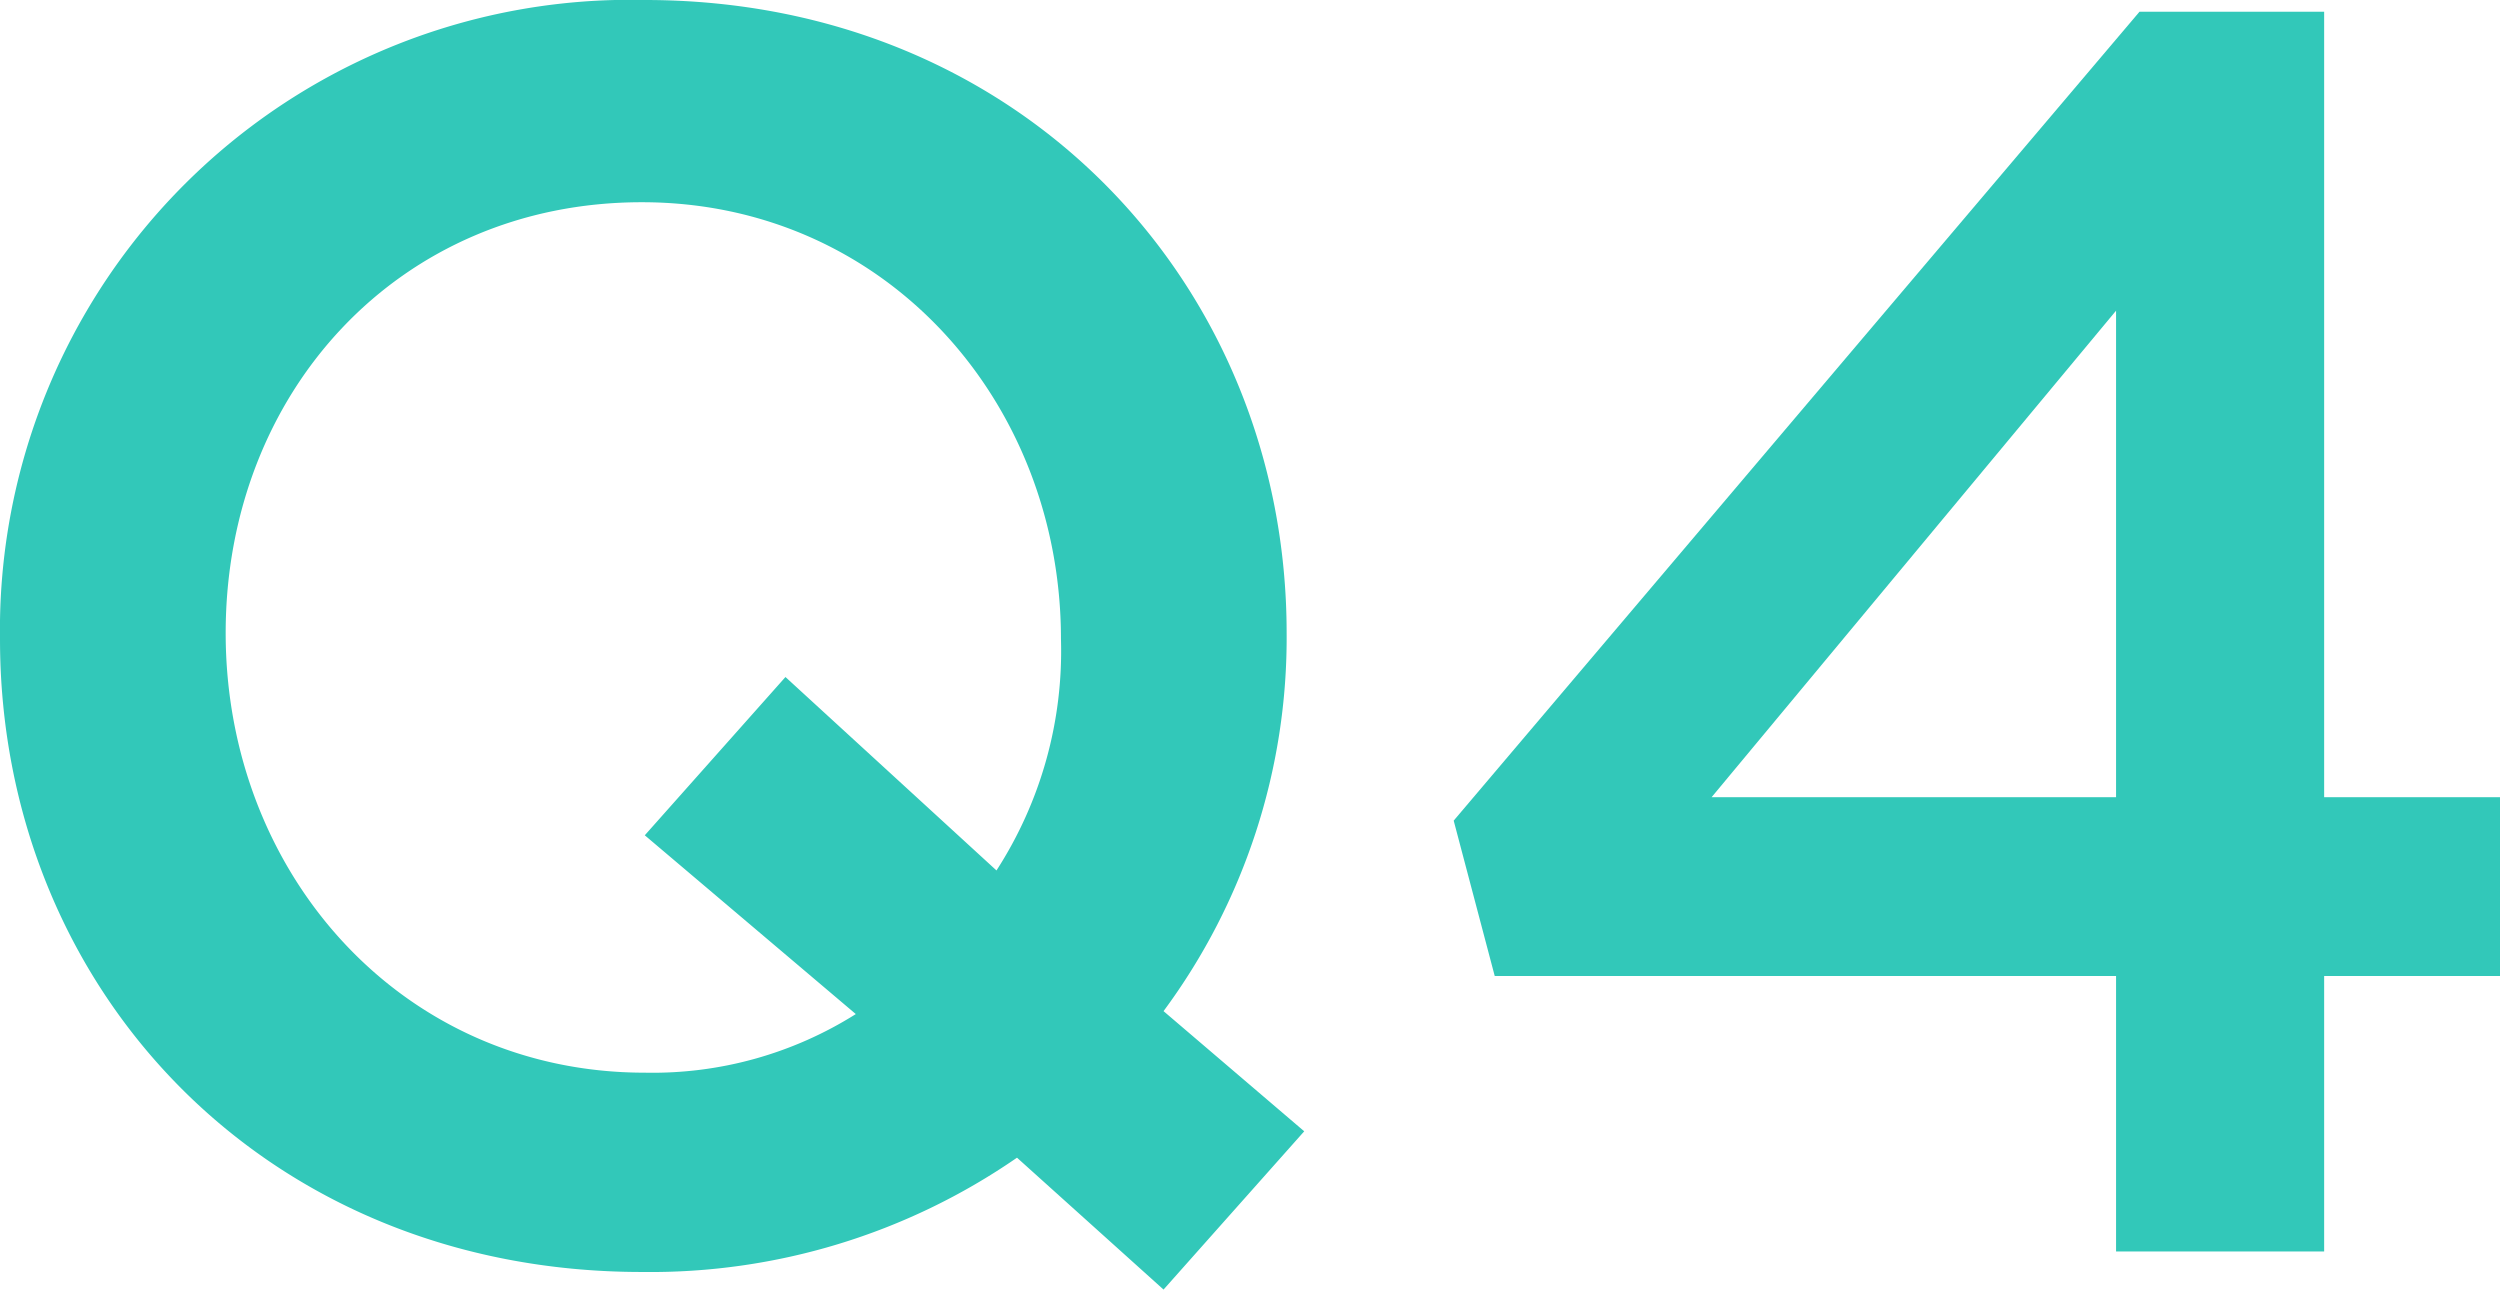
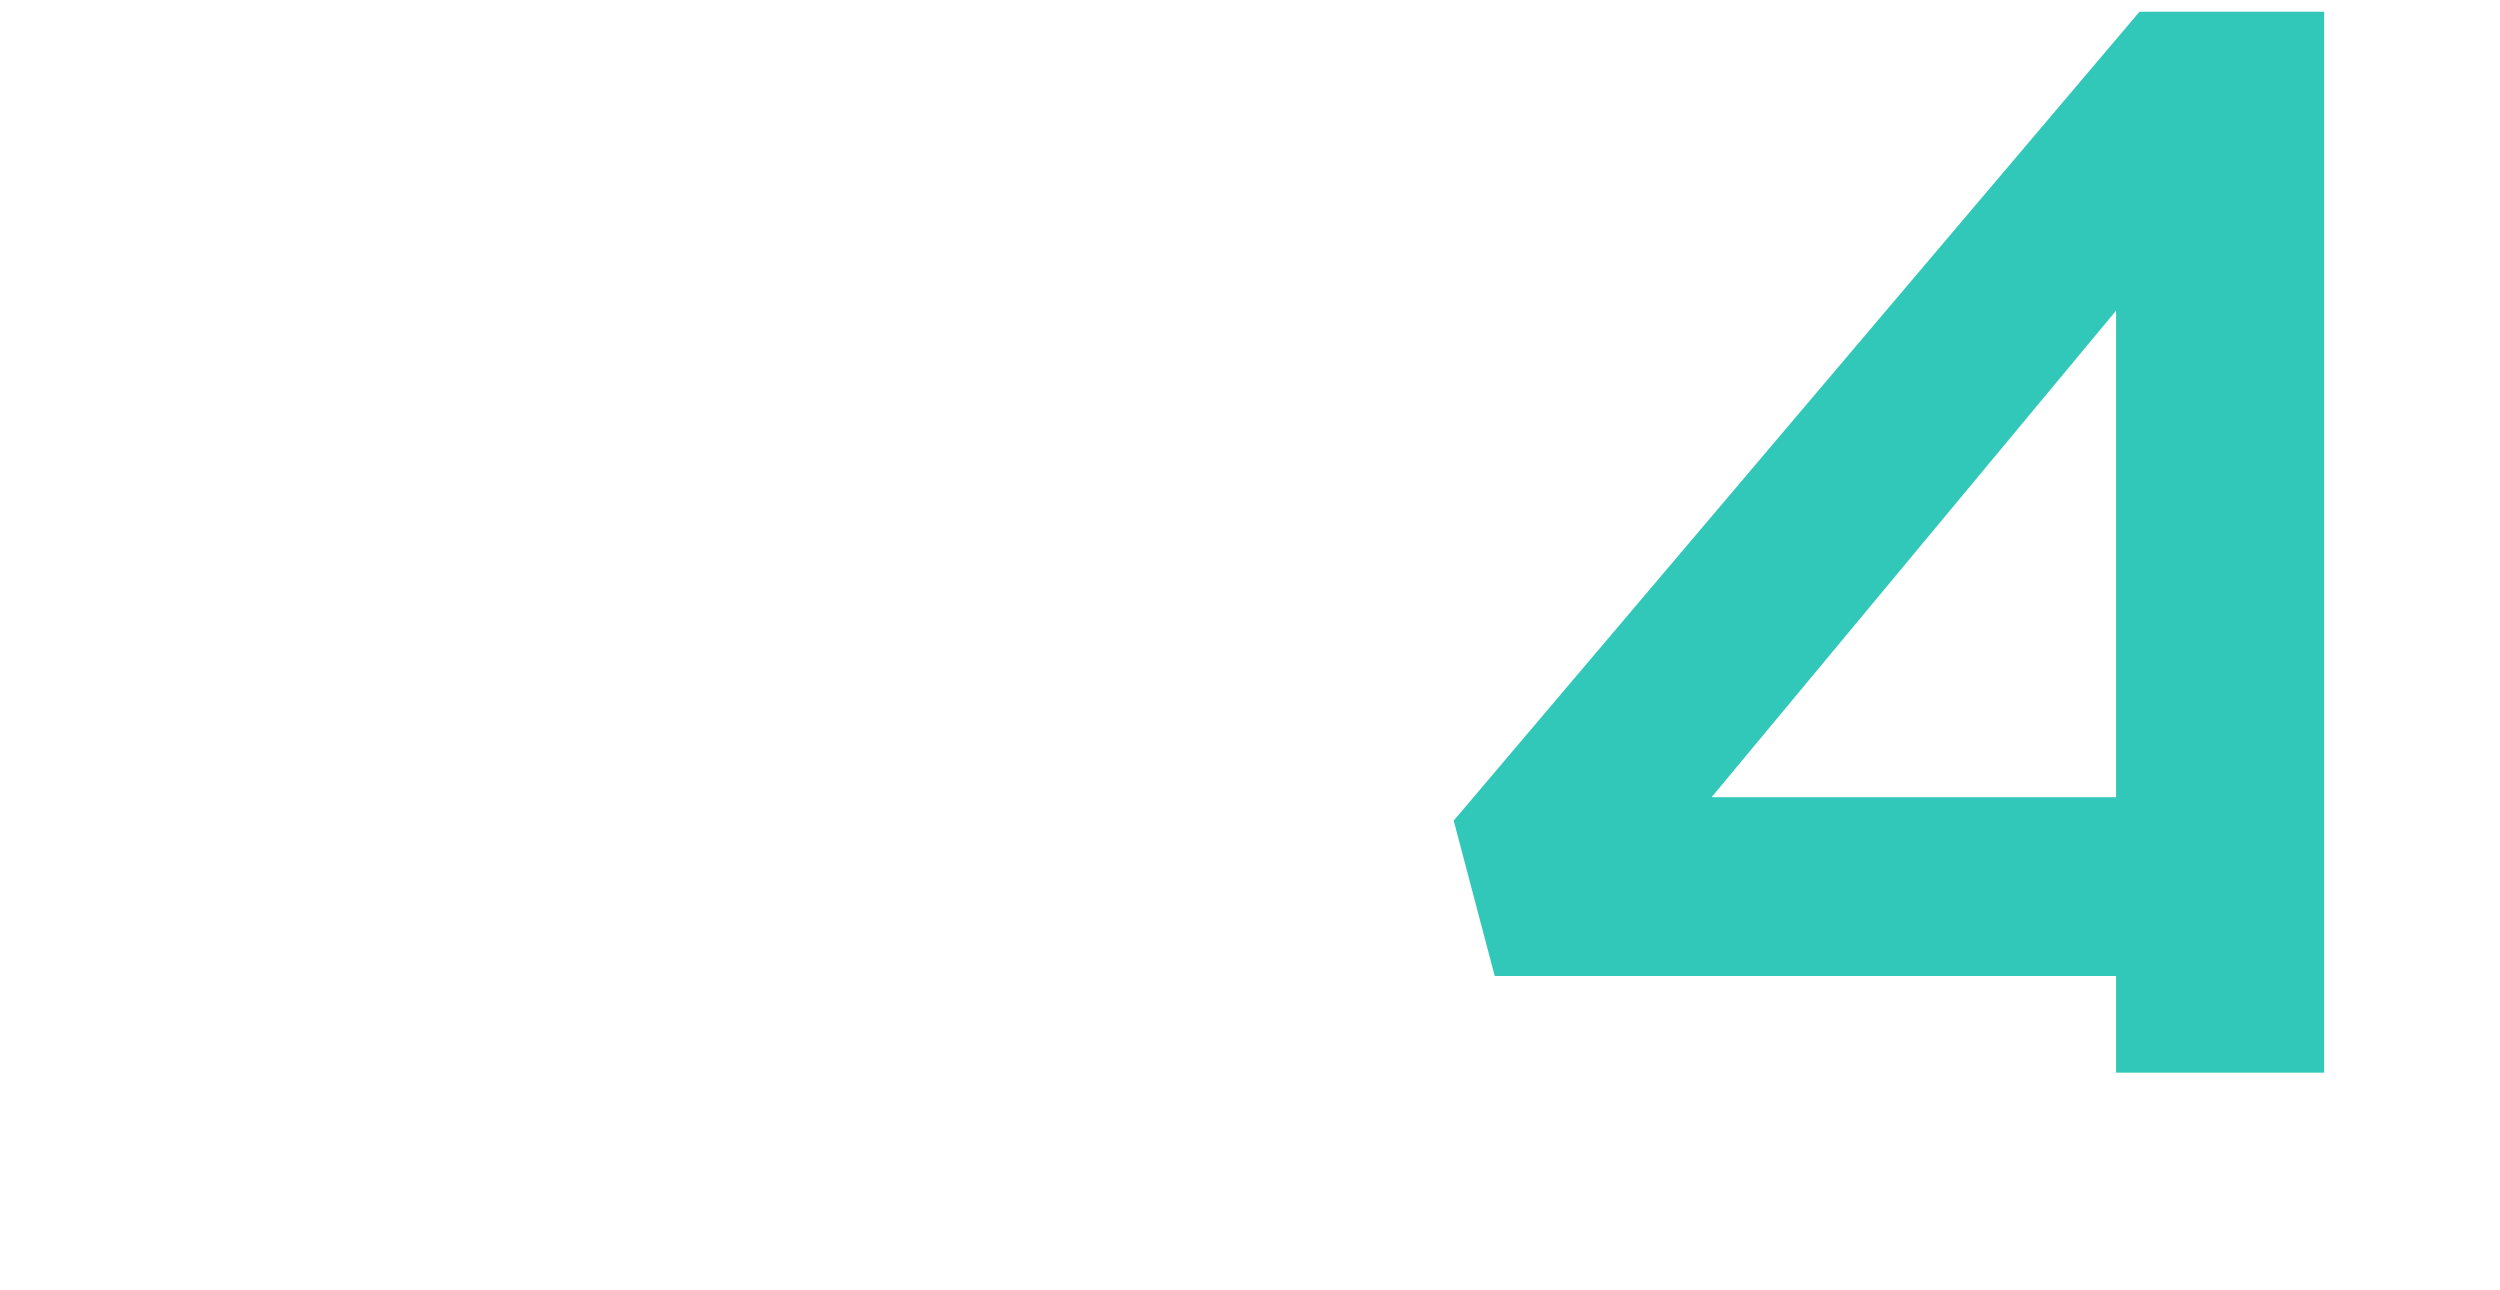
<svg xmlns="http://www.w3.org/2000/svg" id="レイヤー_1" data-name="レイヤー 1" viewBox="0 0 85.3 44">
  <g>
-     <path d="M34.7,39.5a22,22,0,0,1-12.8,3.9C9,43.4,0,33.7,0,21.8H0A21.5,21.5,0,0,1,22,0C34.9,0,43.9,9.8,43.9,21.6h0a21.4,21.4,0,0,1-4.2,12.9l4.8,4.1L39.7,44Zm-5.5-4.9L22,28.5l4.8-5.4L34,29.7a13.8,13.8,0,0,0,2.2-7.9h0c0-8.1-6-14.9-14.3-14.9S7.7,13.4,7.7,21.6h0c0,8.2,6,15,14.3,15A13,13,0,0,0,29.2,34.6Z" style="fill: #32c8b9" />
-     <path d="M72.2,33.3H51L49.6,28,73,.4h6.3V27.2h6v6.1h-6v9.4H72.2Zm0-6.1V10.6L58.4,27.2Z" style="fill: #32c8b9" />
+     <path d="M72.2,33.3H51L49.6,28,73,.4h6.3V27.2h6h-6v9.4H72.2Zm0-6.1V10.6L58.4,27.2Z" style="fill: #32c8b9" />
  </g>
</svg>